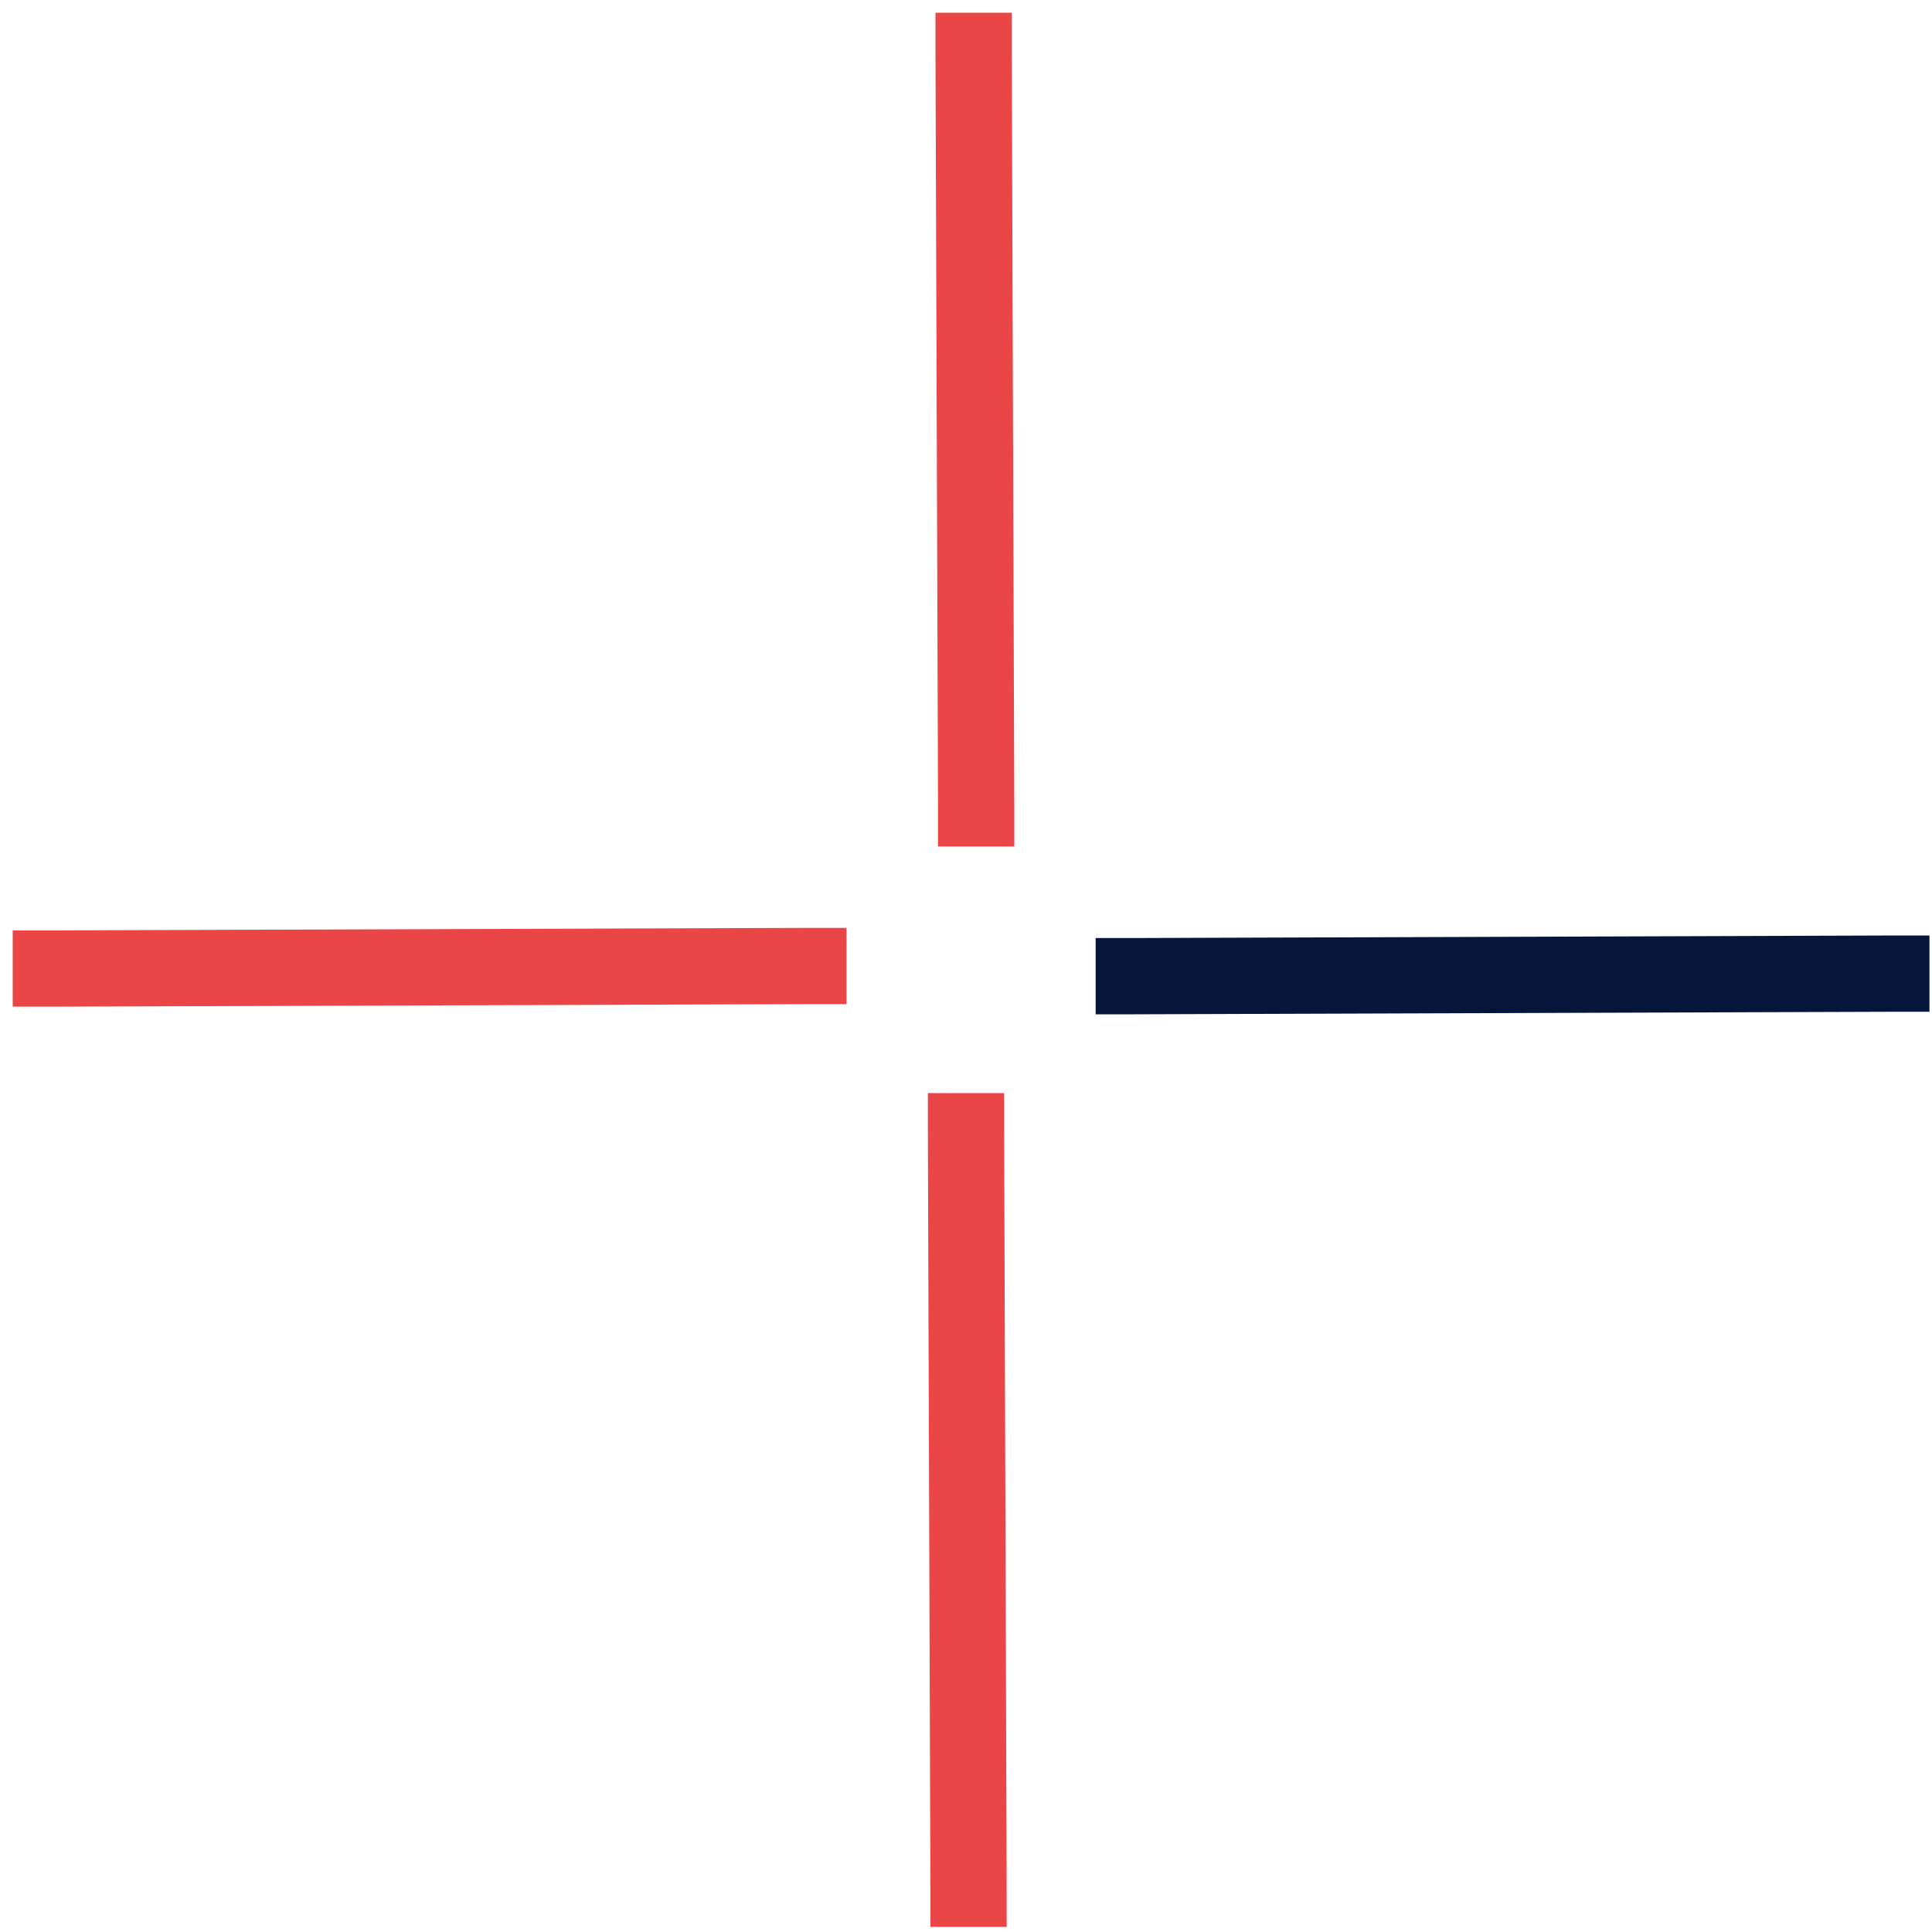
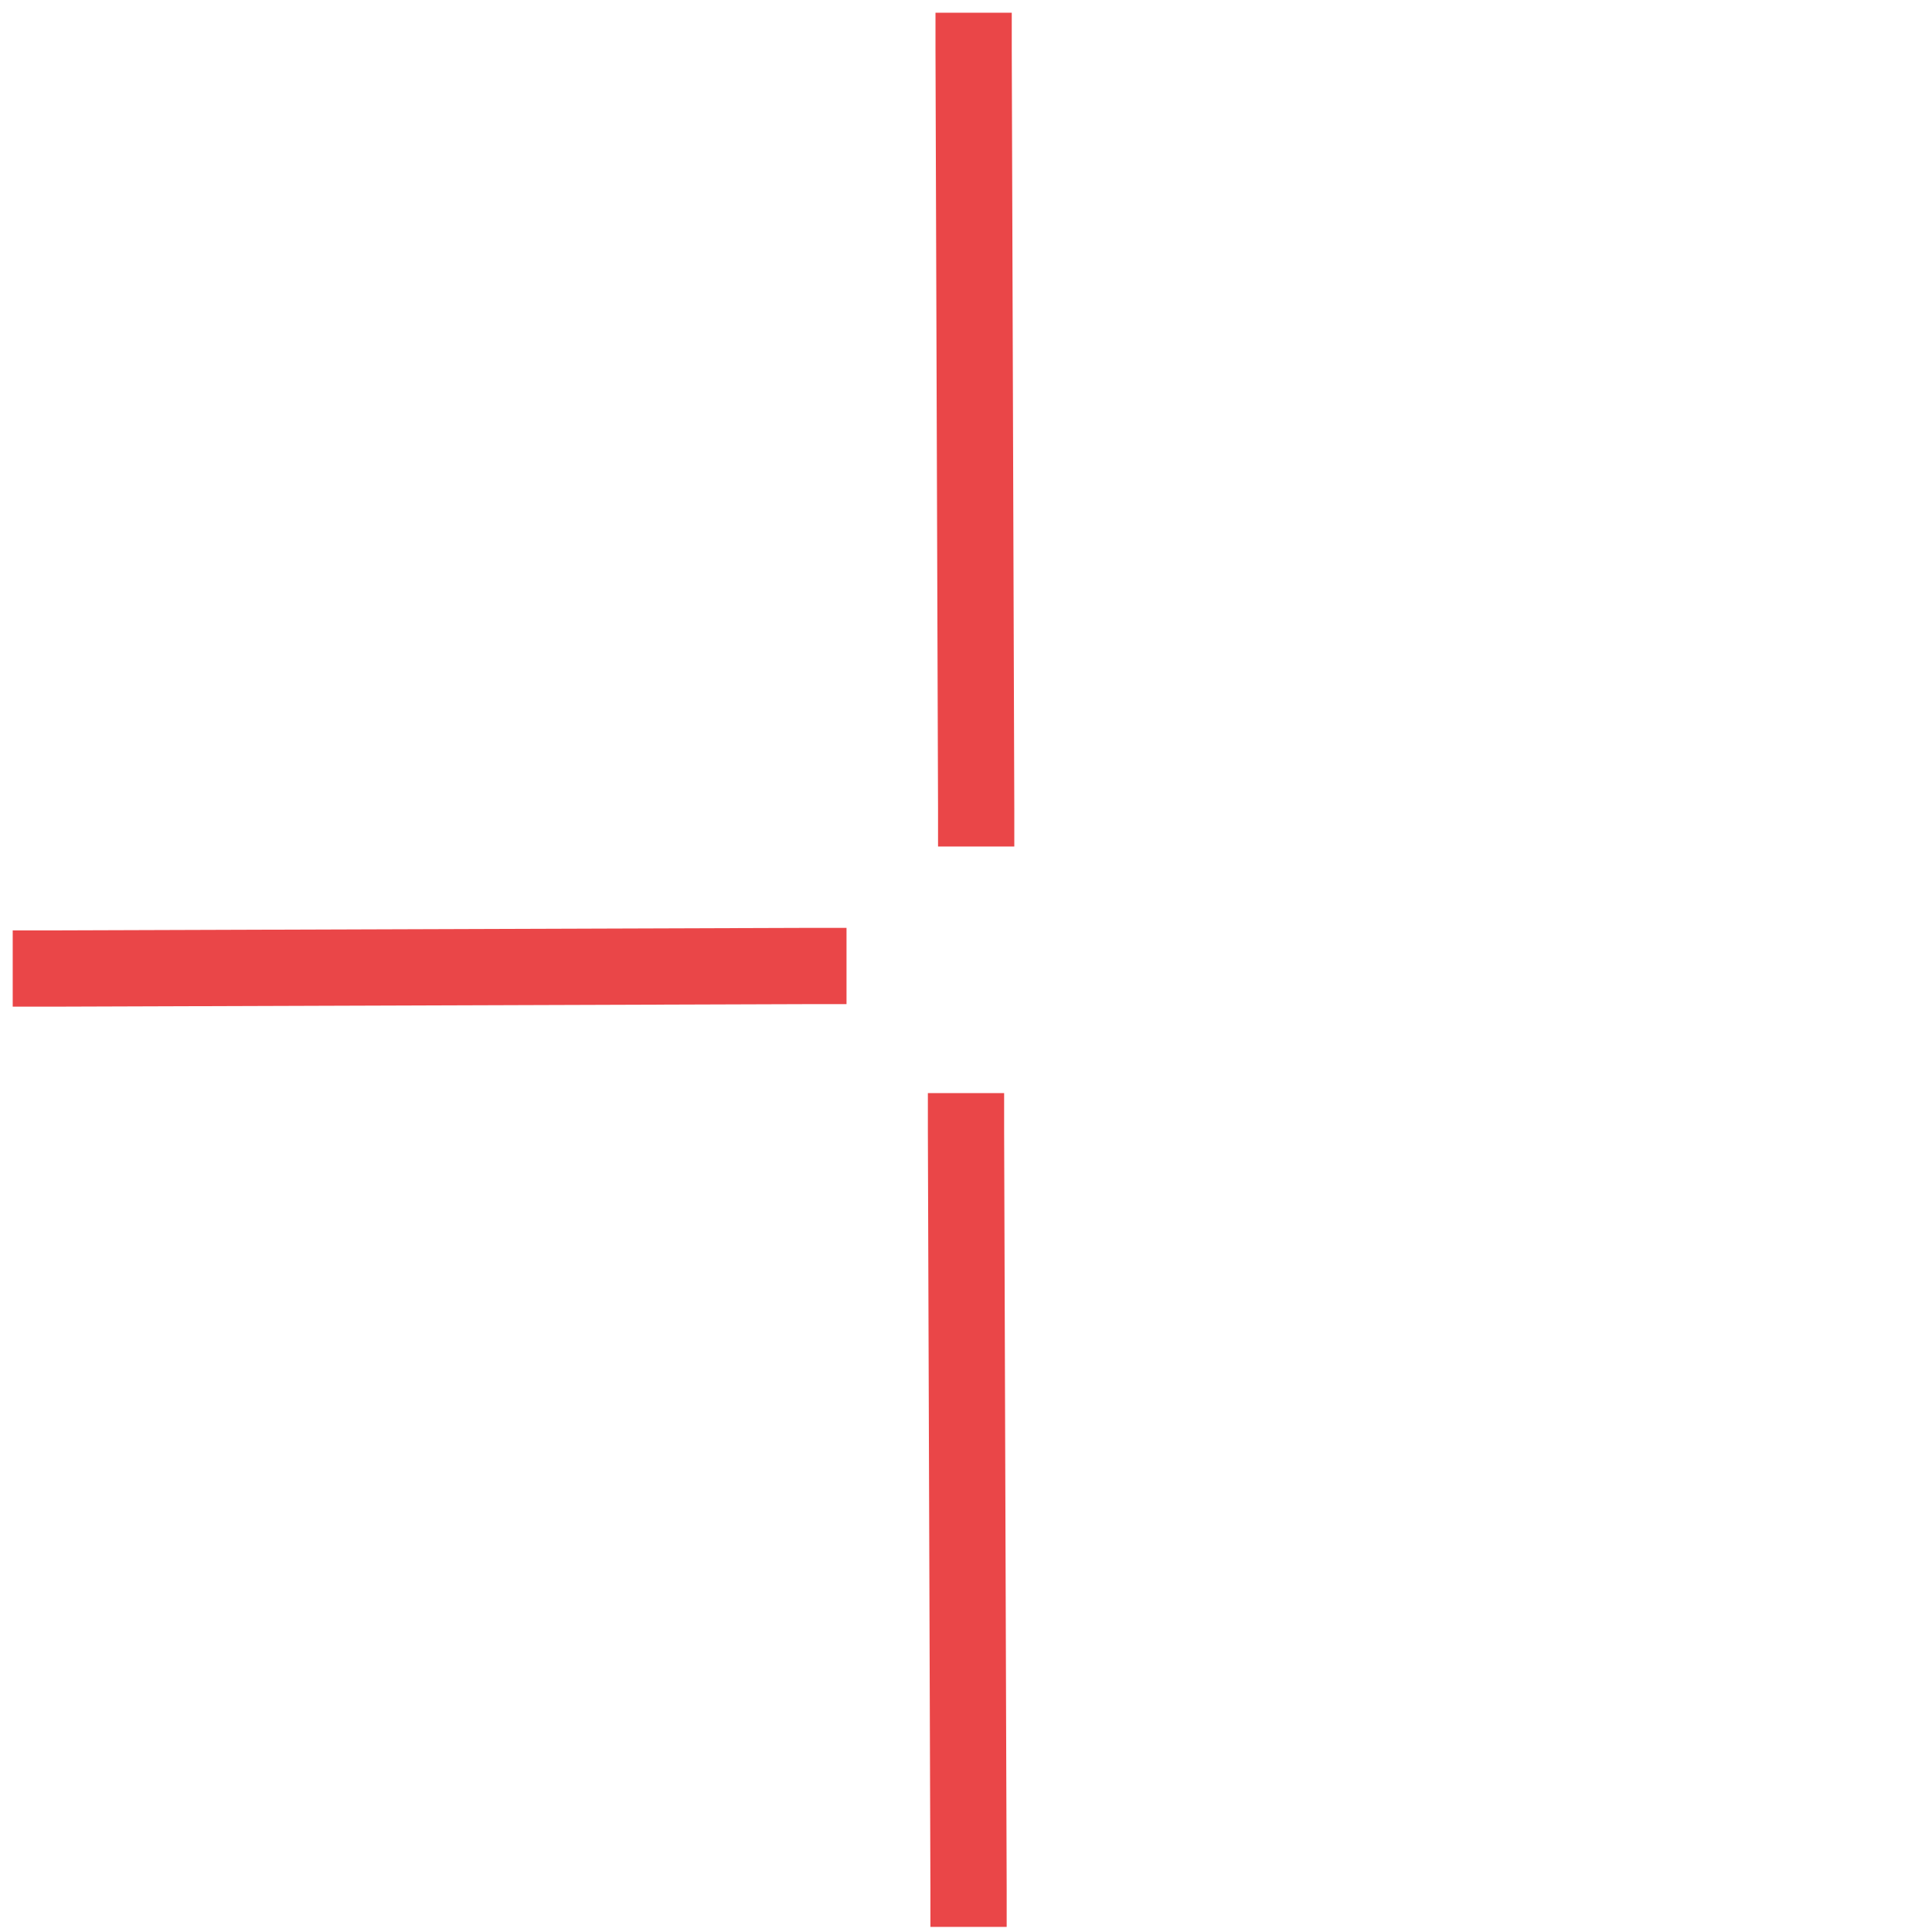
<svg xmlns="http://www.w3.org/2000/svg" id="Layer_1" x="0px" y="0px" viewBox="0 0 76 76" style="enable-background:new 0 0 76 76;" xml:space="preserve">
  <style type="text/css">	.st0{fill:#EA4648;}	.st1{fill:#06153A;}</style>
  <path class="st0" d="M33.3,36.5v3h-1.5L2,39.6H0.5v-3H2l29.8-0.1H33.3z" />
-   <path class="st1" d="M75.9,36.8v3h-1.5l-29.8,0.1h-1.5l0-3h1.5l29.8-0.1H75.9z" />
  <path class="st0" d="M39.8,0.5V2l0.1,29.8v1.5l-3,0v-1.5L36.8,2V0.5L39.8,0.5z M39.5,43v1.5l0.1,29.8v1.5l-3,0v-1.5l-0.1-29.8v-1.5 L39.5,43z" />
</svg>